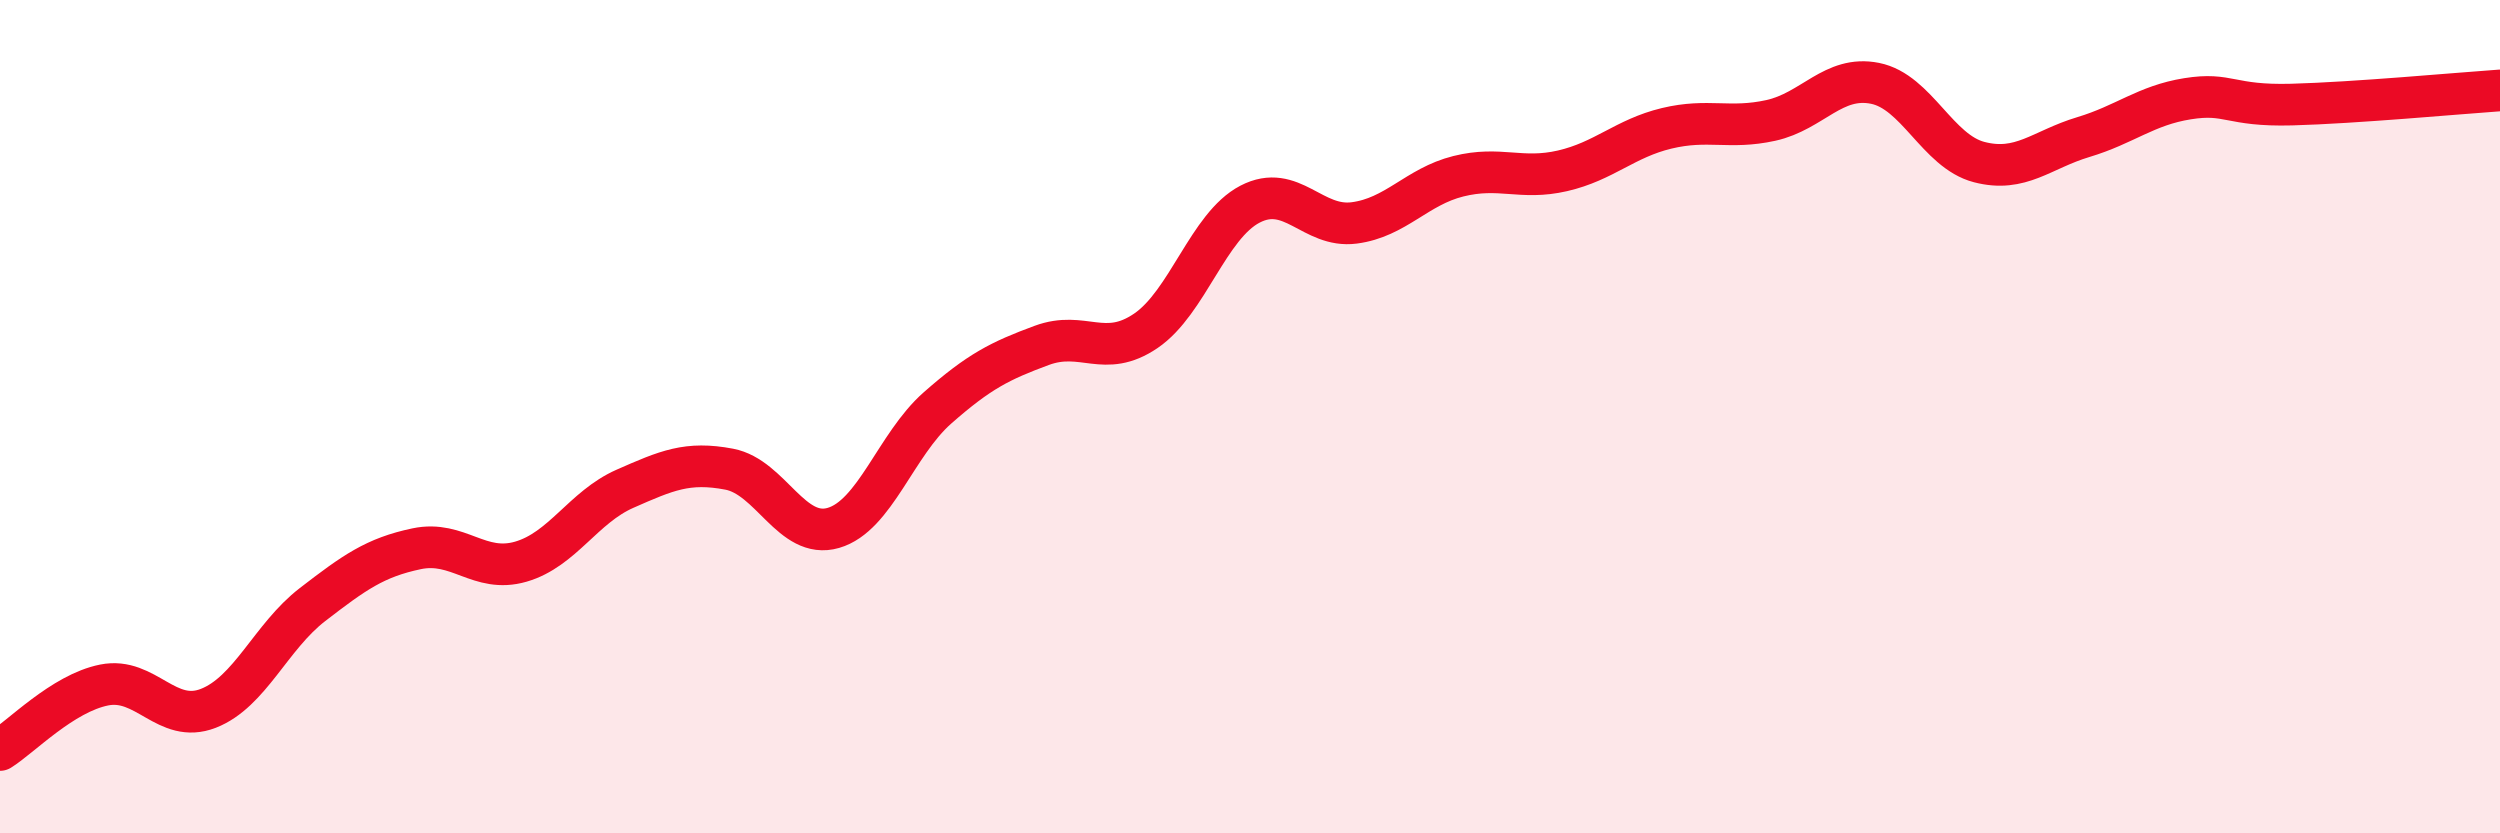
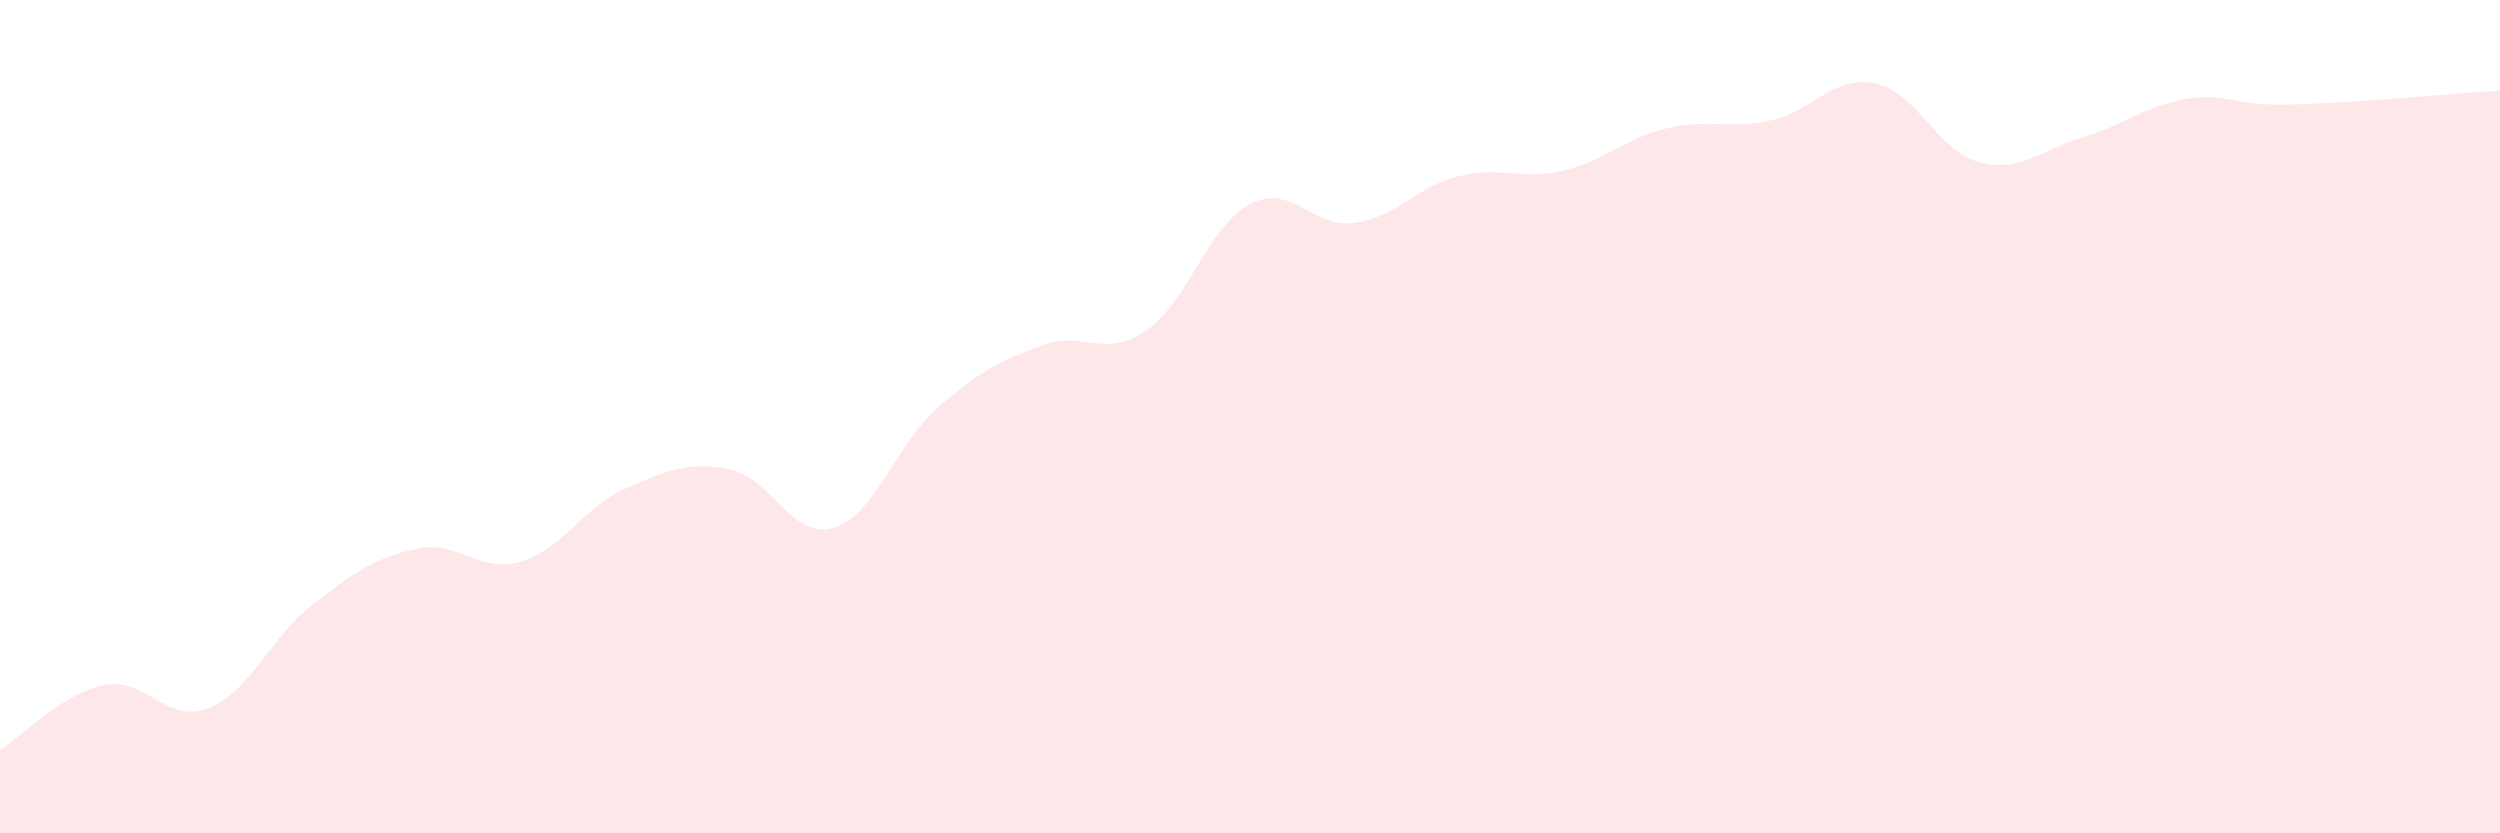
<svg xmlns="http://www.w3.org/2000/svg" width="60" height="20" viewBox="0 0 60 20">
  <path d="M 0,18 C 0.5,17.69 1.5,16.64 2.5,16.44 C 3.5,16.24 4,17.39 5,17 C 6,16.61 6.5,15.28 7.5,14.51 C 8.5,13.74 9,13.38 10,13.17 C 11,12.96 11.5,13.77 12.5,13.48 C 13.5,13.19 14,12.17 15,11.73 C 16,11.29 16.5,11.07 17.5,11.26 C 18.5,11.45 19,12.96 20,12.67 C 21,12.38 21.5,10.67 22.5,9.79 C 23.5,8.91 24,8.66 25,8.29 C 26,7.92 26.5,8.62 27.5,7.94 C 28.5,7.26 29,5.42 30,4.9 C 31,4.38 31.5,5.48 32.5,5.35 C 33.5,5.22 34,4.48 35,4.23 C 36,3.98 36.5,4.33 37.5,4.1 C 38.5,3.87 39,3.32 40,3.08 C 41,2.84 41.5,3.11 42.5,2.89 C 43.5,2.67 44,1.8 45,2 C 46,2.2 46.5,3.63 47.5,3.89 C 48.5,4.15 49,3.59 50,3.29 C 51,2.99 51.5,2.53 52.5,2.37 C 53.5,2.21 53.5,2.55 55,2.51 C 56.5,2.47 59,2.24 60,2.17L60 20L0 20Z" fill="#EB0A25" opacity="0.1" stroke-linecap="round" stroke-linejoin="round" />
-   <path d="M 0,18 C 0.5,17.69 1.5,16.64 2.5,16.44 C 3.5,16.24 4,17.39 5,17 C 6,16.61 6.5,15.28 7.5,14.51 C 8.5,13.74 9,13.38 10,13.17 C 11,12.96 11.5,13.77 12.5,13.48 C 13.5,13.19 14,12.17 15,11.73 C 16,11.29 16.5,11.07 17.5,11.26 C 18.5,11.45 19,12.96 20,12.67 C 21,12.38 21.5,10.67 22.5,9.79 C 23.5,8.91 24,8.66 25,8.29 C 26,7.92 26.5,8.62 27.5,7.94 C 28.5,7.26 29,5.42 30,4.9 C 31,4.38 31.5,5.48 32.5,5.35 C 33.5,5.22 34,4.48 35,4.23 C 36,3.98 36.5,4.33 37.5,4.1 C 38.5,3.87 39,3.32 40,3.08 C 41,2.84 41.5,3.11 42.5,2.89 C 43.5,2.67 44,1.8 45,2 C 46,2.2 46.5,3.63 47.5,3.89 C 48.5,4.15 49,3.59 50,3.29 C 51,2.99 51.5,2.53 52.5,2.37 C 53.5,2.21 53.5,2.55 55,2.51 C 56.5,2.47 59,2.24 60,2.17" stroke="#EB0A25" stroke-width="1" fill="none" stroke-linecap="round" stroke-linejoin="round" />
</svg>